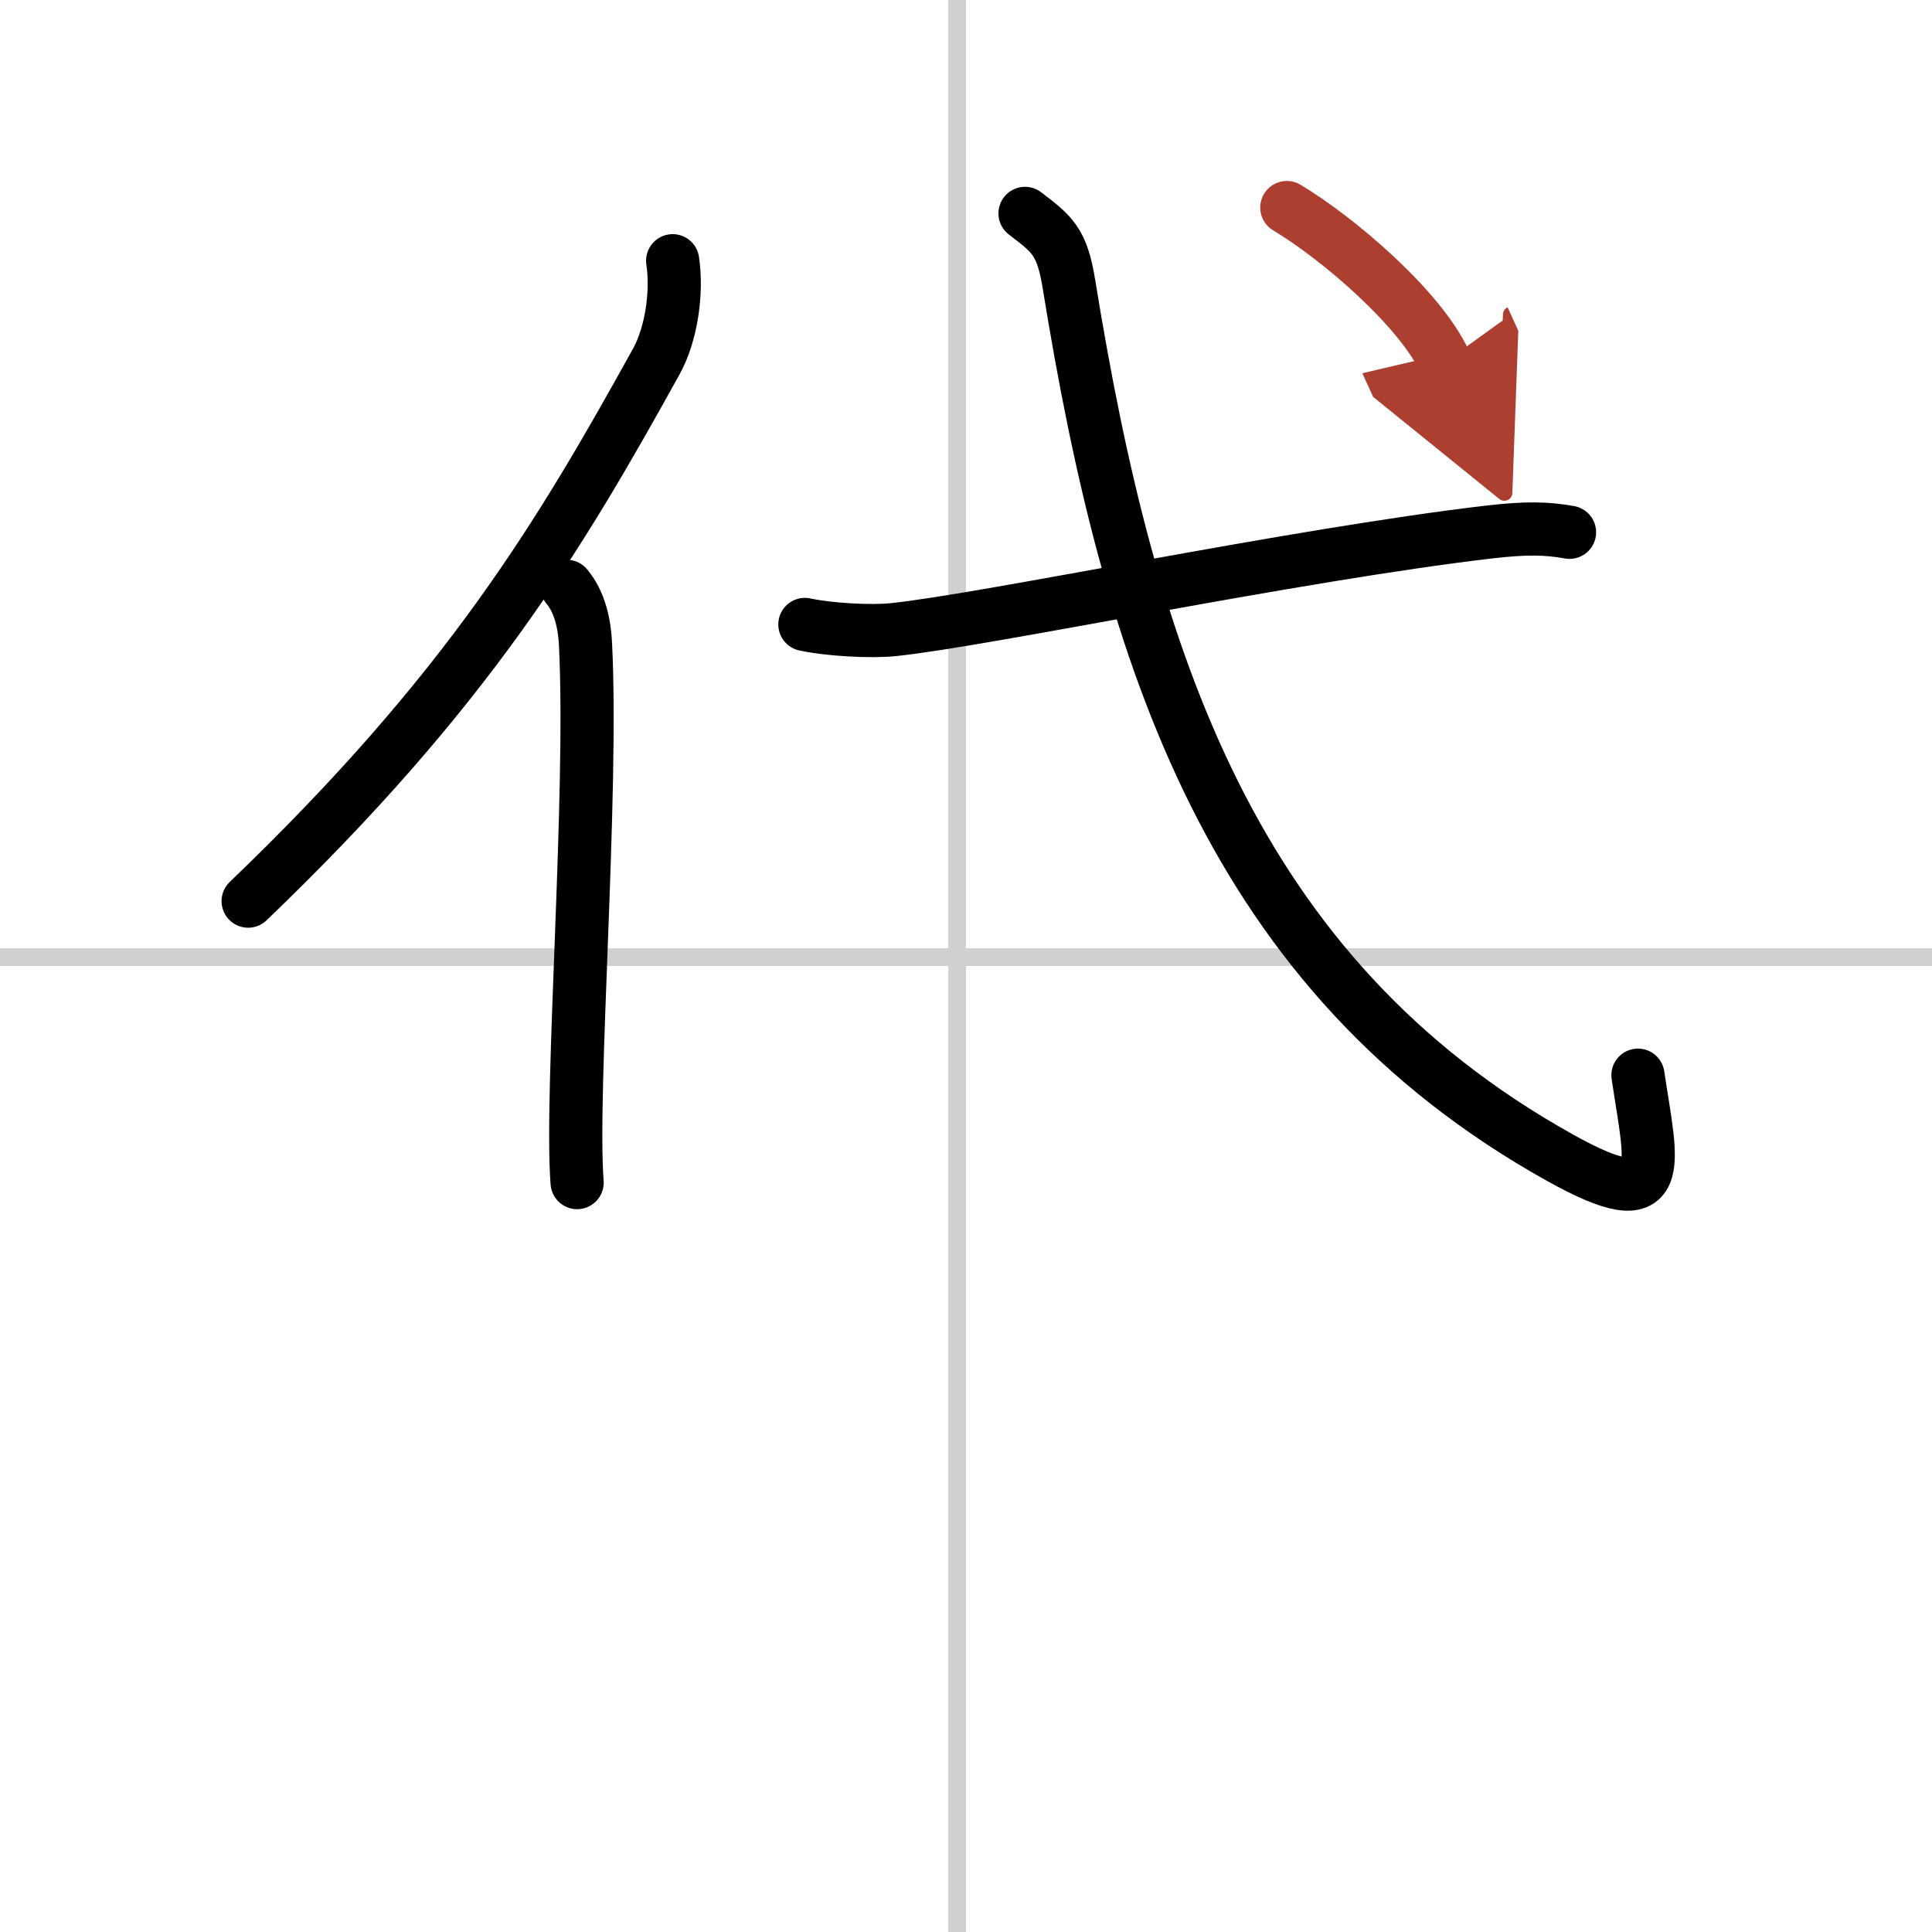
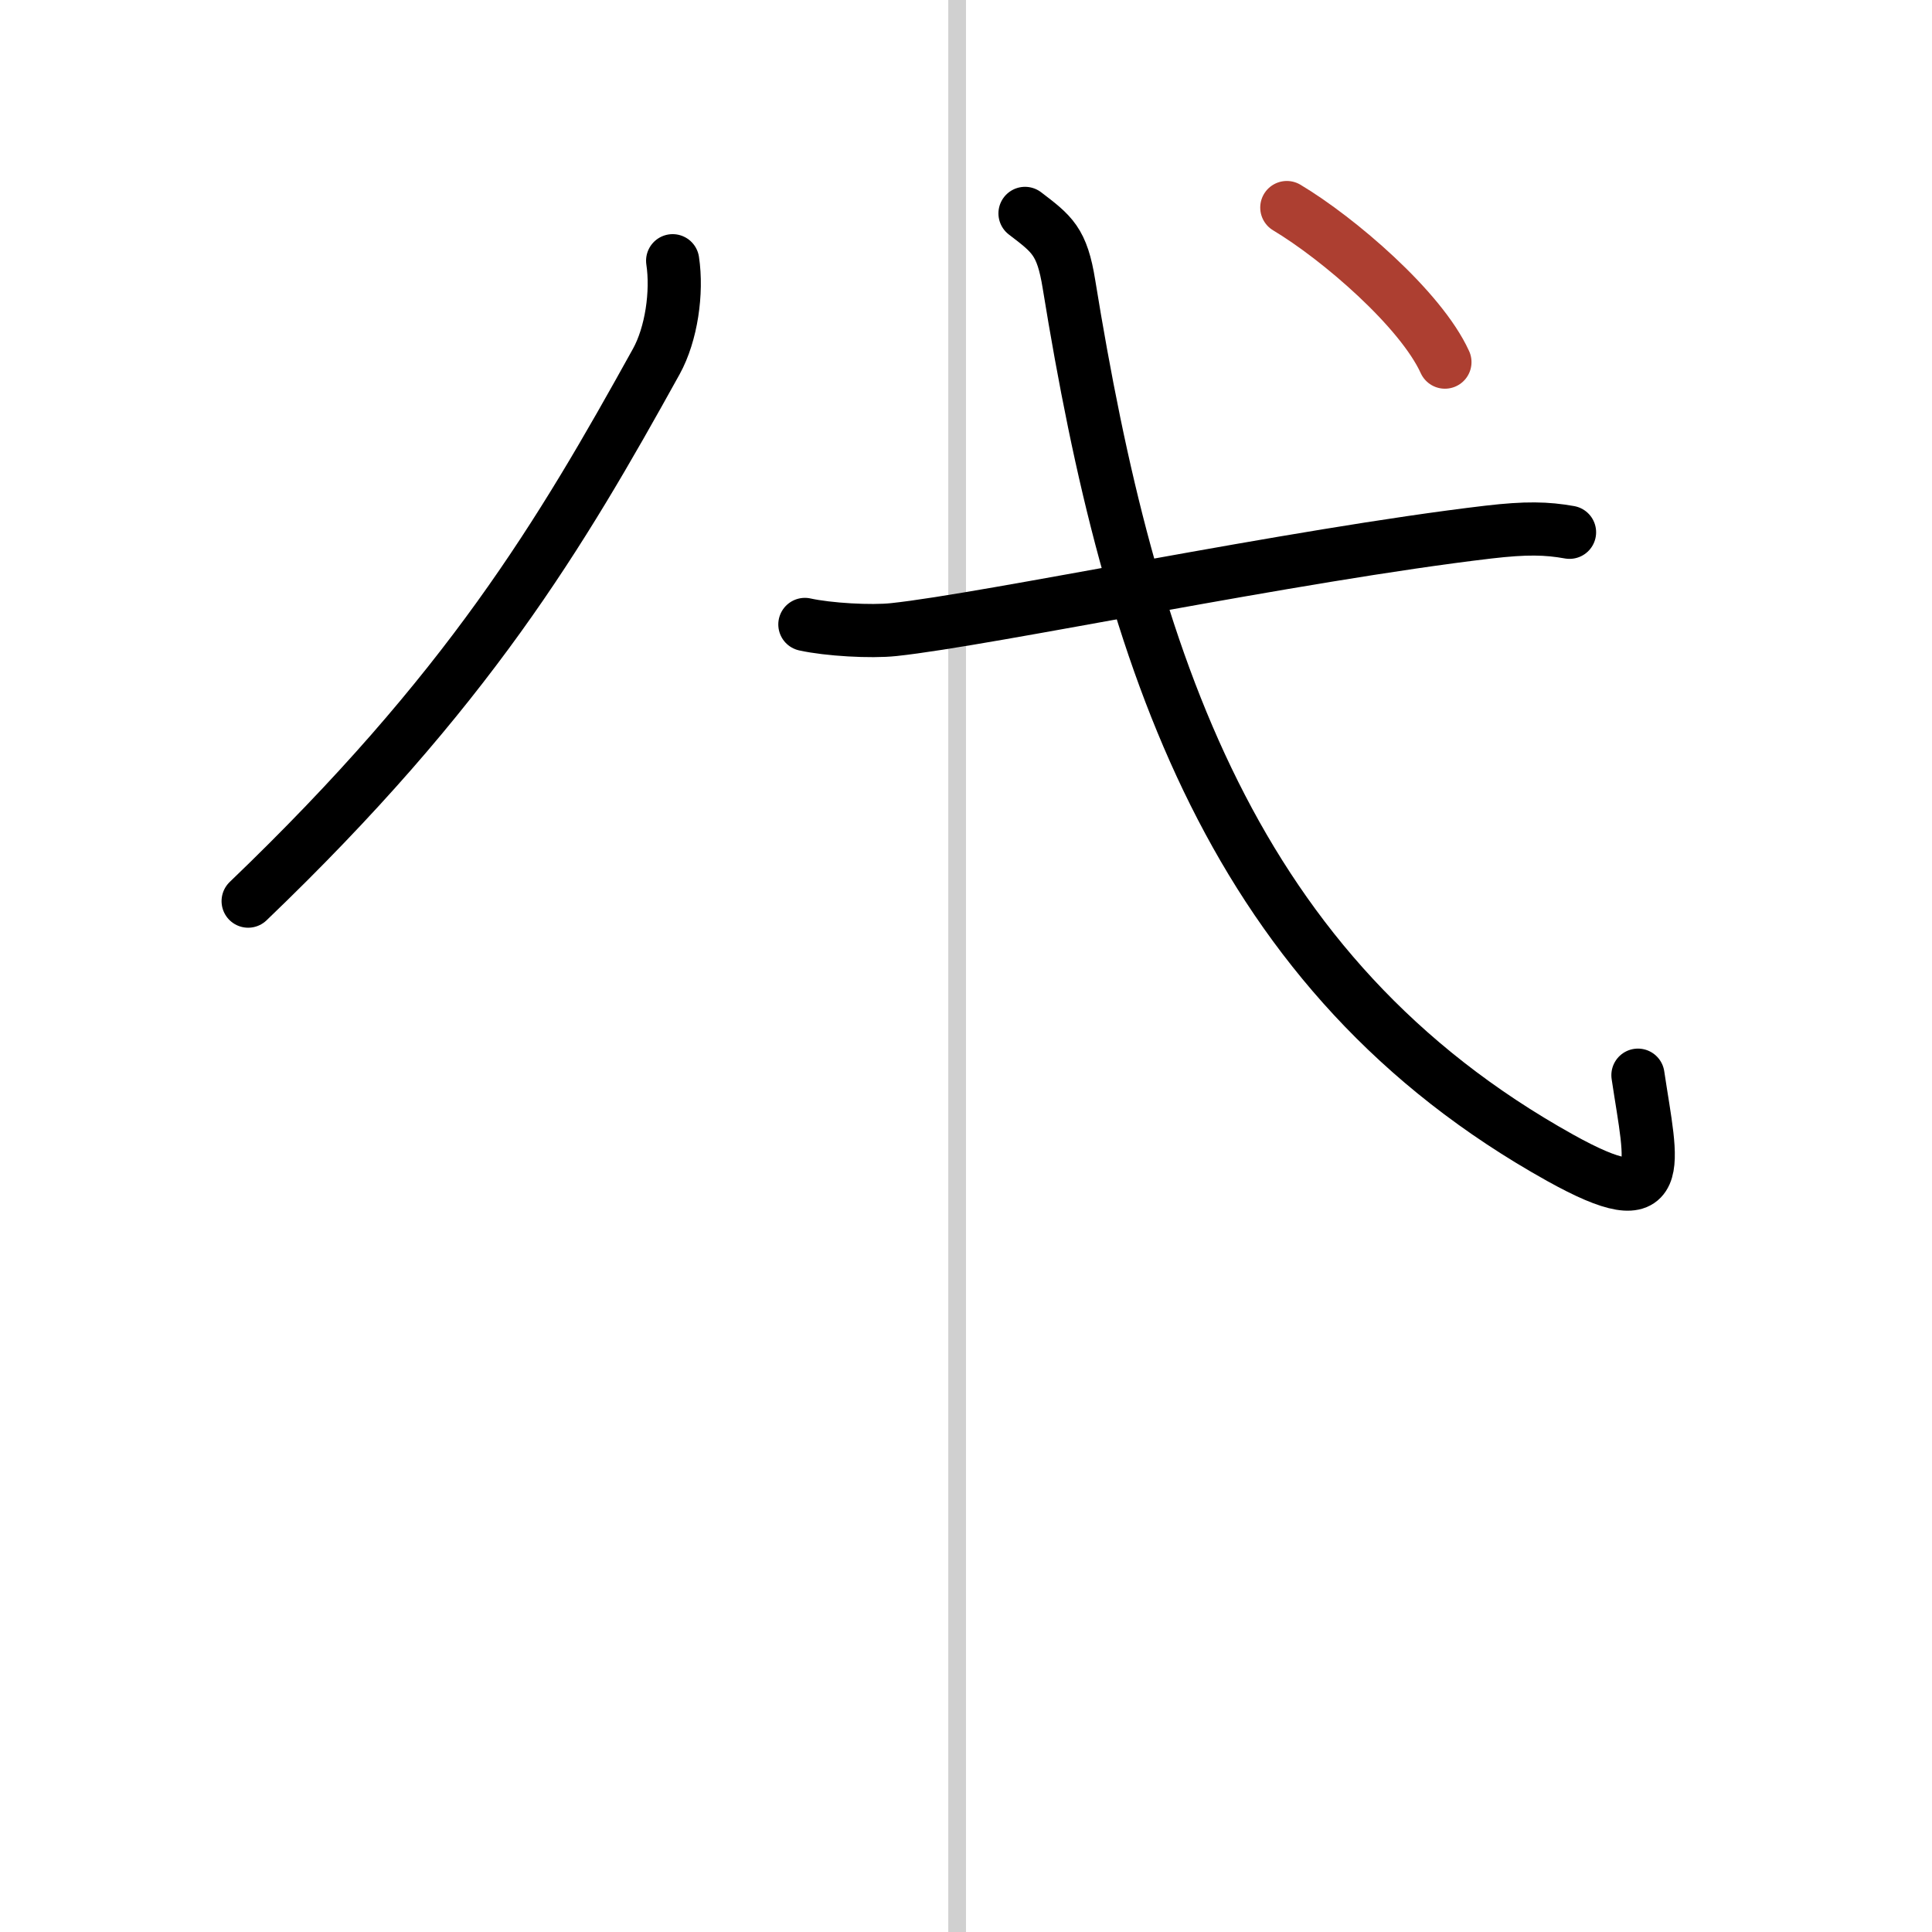
<svg xmlns="http://www.w3.org/2000/svg" width="400" height="400" viewBox="0 0 109 109">
  <defs>
    <marker id="a" markerWidth="4" orient="auto" refX="1" refY="5" viewBox="0 0 10 10">
-       <polyline points="0 0 10 5 0 10 1 5" fill="#ad3f31" stroke="#ad3f31" />
-     </marker>
+       </marker>
  </defs>
  <g fill="none" stroke="#000" stroke-linecap="round" stroke-linejoin="round" stroke-width="3">
-     <rect width="100%" height="100%" fill="#fff" stroke="#fff" />
    <line x1="54" x2="54" y2="109" stroke="#d0d0d0" stroke-width="1" />
-     <line x2="109" y1="54" y2="54" stroke="#d0d0d0" stroke-width="1" />
    <path d="M37.95,14.71c0.27,1.79-0.07,4.14-0.92,5.68C31.61,30.18,26.42,38.93,14,50.84" />
-     <path d="m31.97 33.08c0.78 0.92 1.01 2.23 1.06 3.21 0.44 8.51-0.87 25.3-0.47 30.43" />
    <path d="m45.41 35.23c1.31 0.29 3.73 0.43 5.02 0.29 5.3-0.56 22.58-4.21 33.54-5.5 2.14-0.25 3.29-0.22 4.58 0.01" />
    <path d="M57.83,12.04c1.53,1.17,2.09,1.57,2.48,4C63.75,37.25,69.5,55,88.02,65.32c6.18,3.44,5.16,0.5,4.39-4.66" />
    <path d="m72.6 11.71c2.91 1.74 7.56 5.73 8.92 8.72" marker-end="url(#a)" stroke="#ad3f31" />
  </g>
</svg>